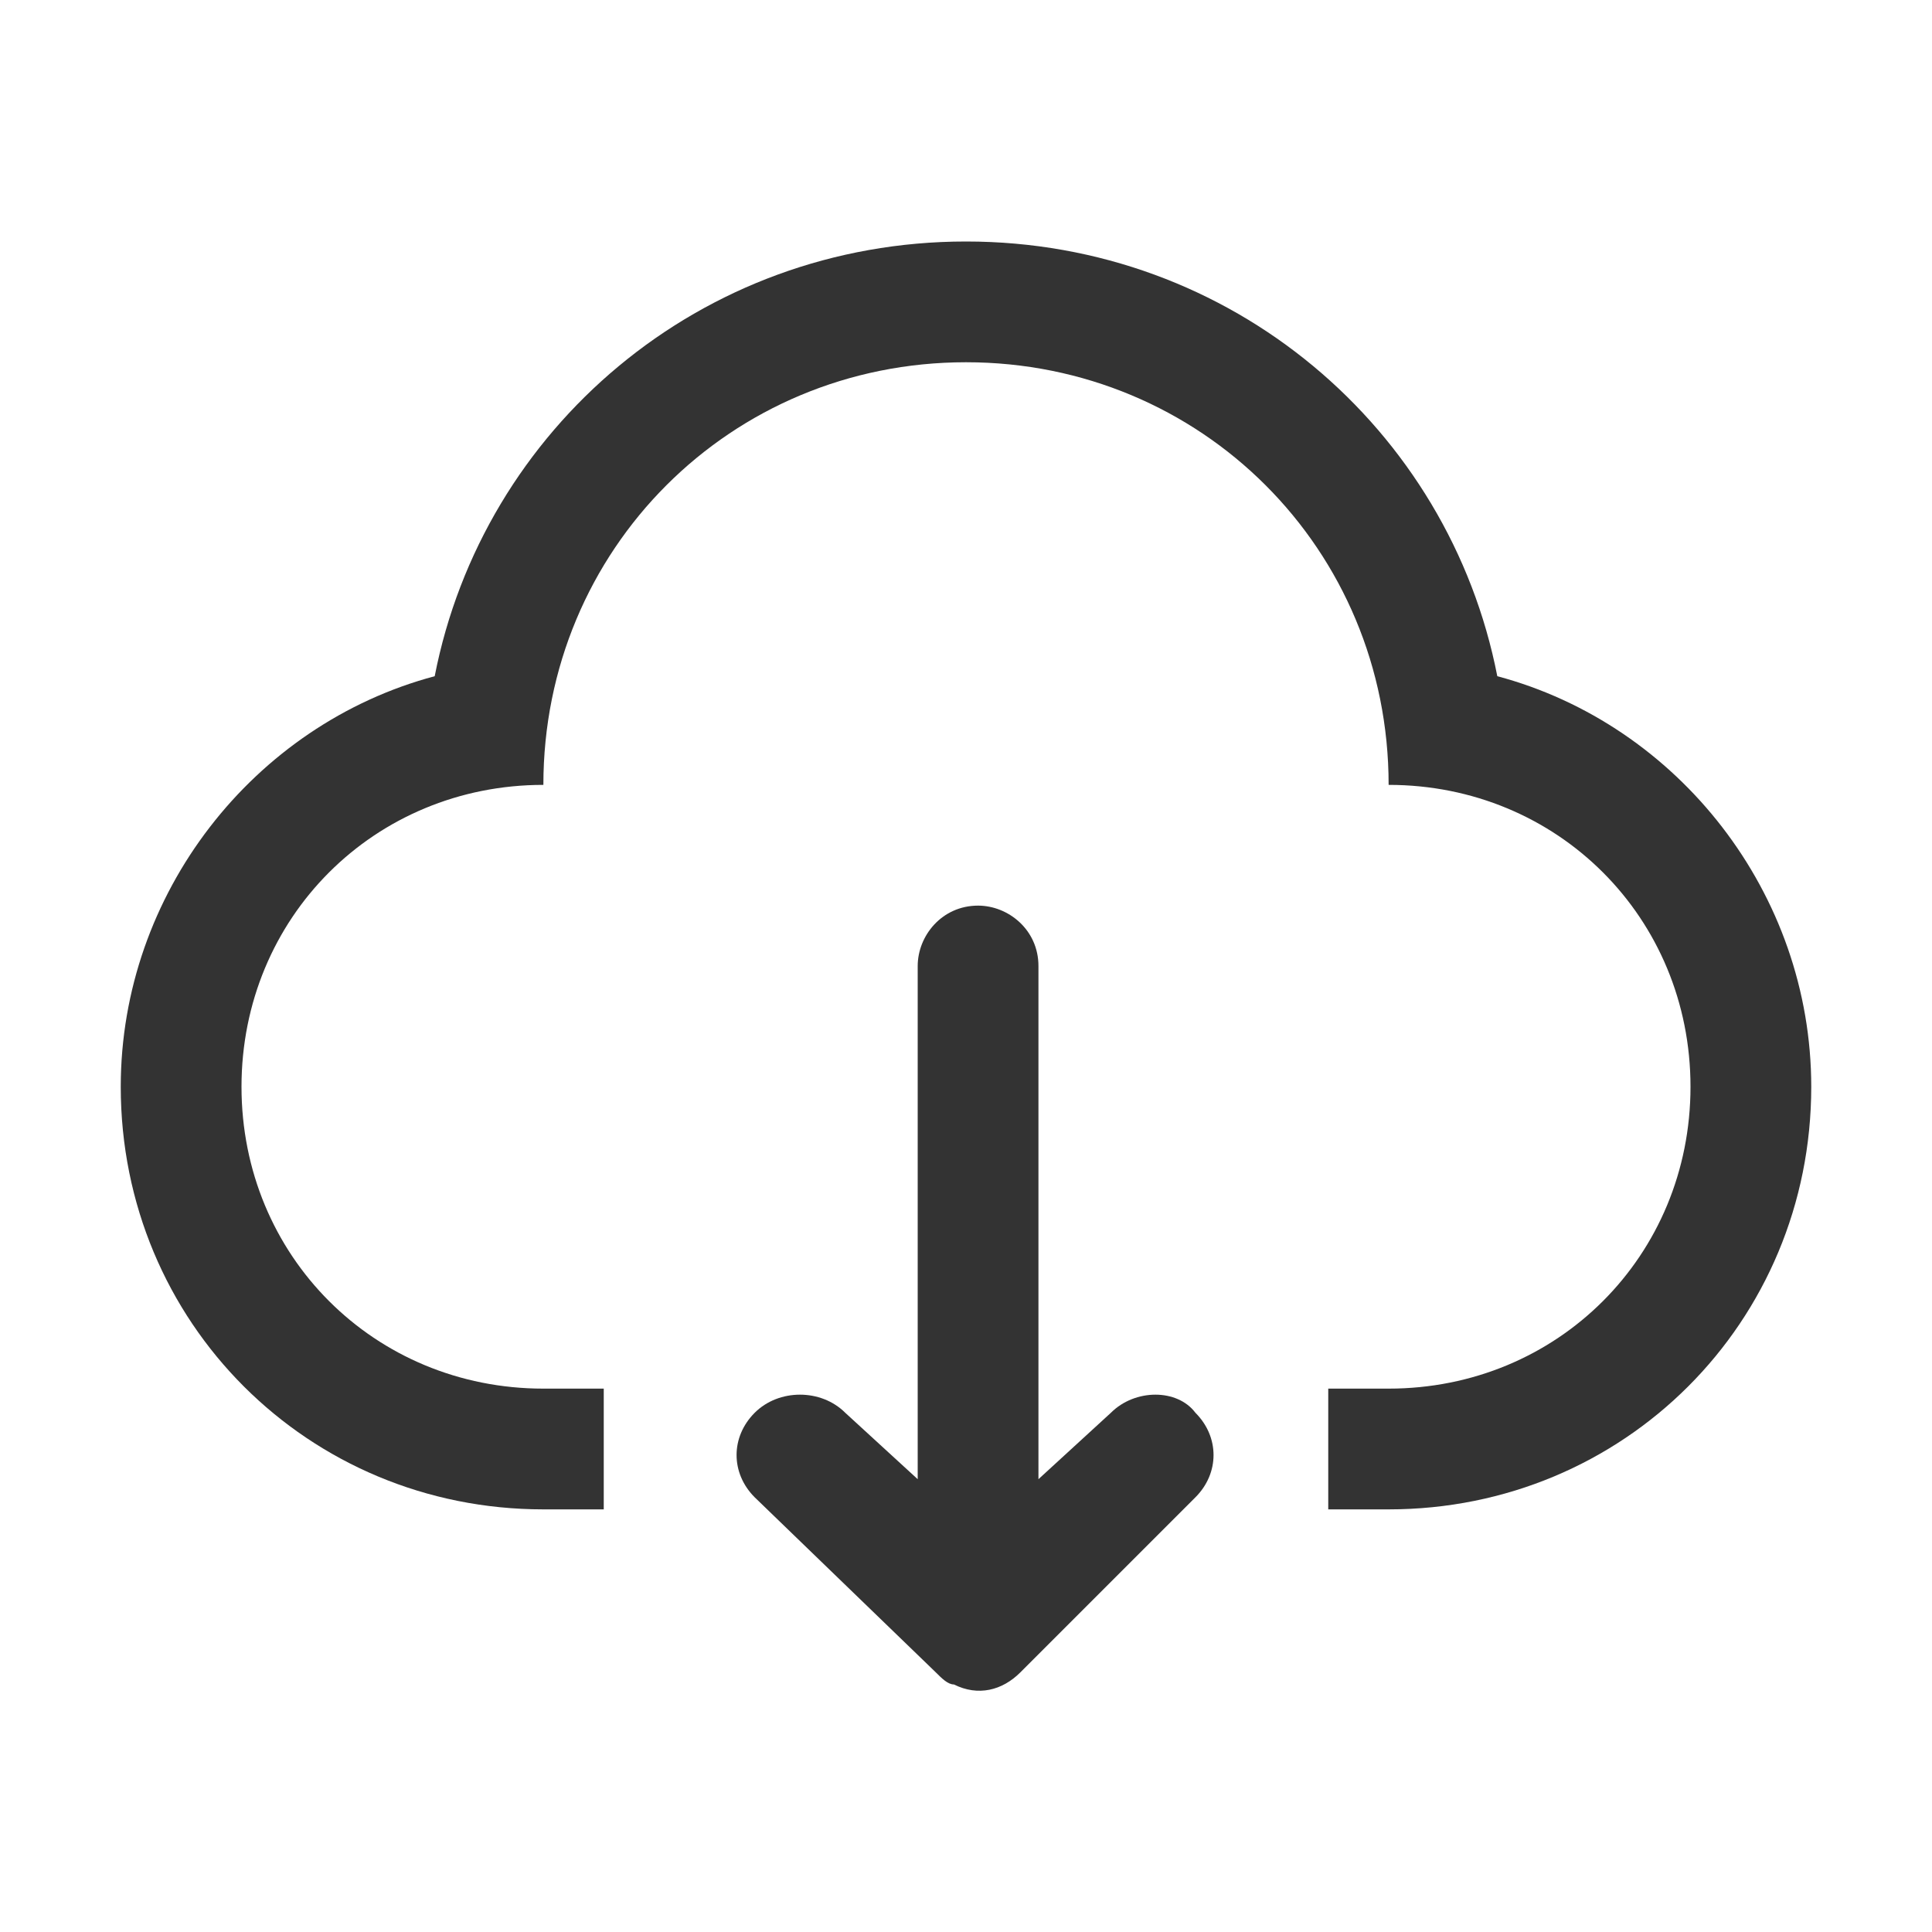
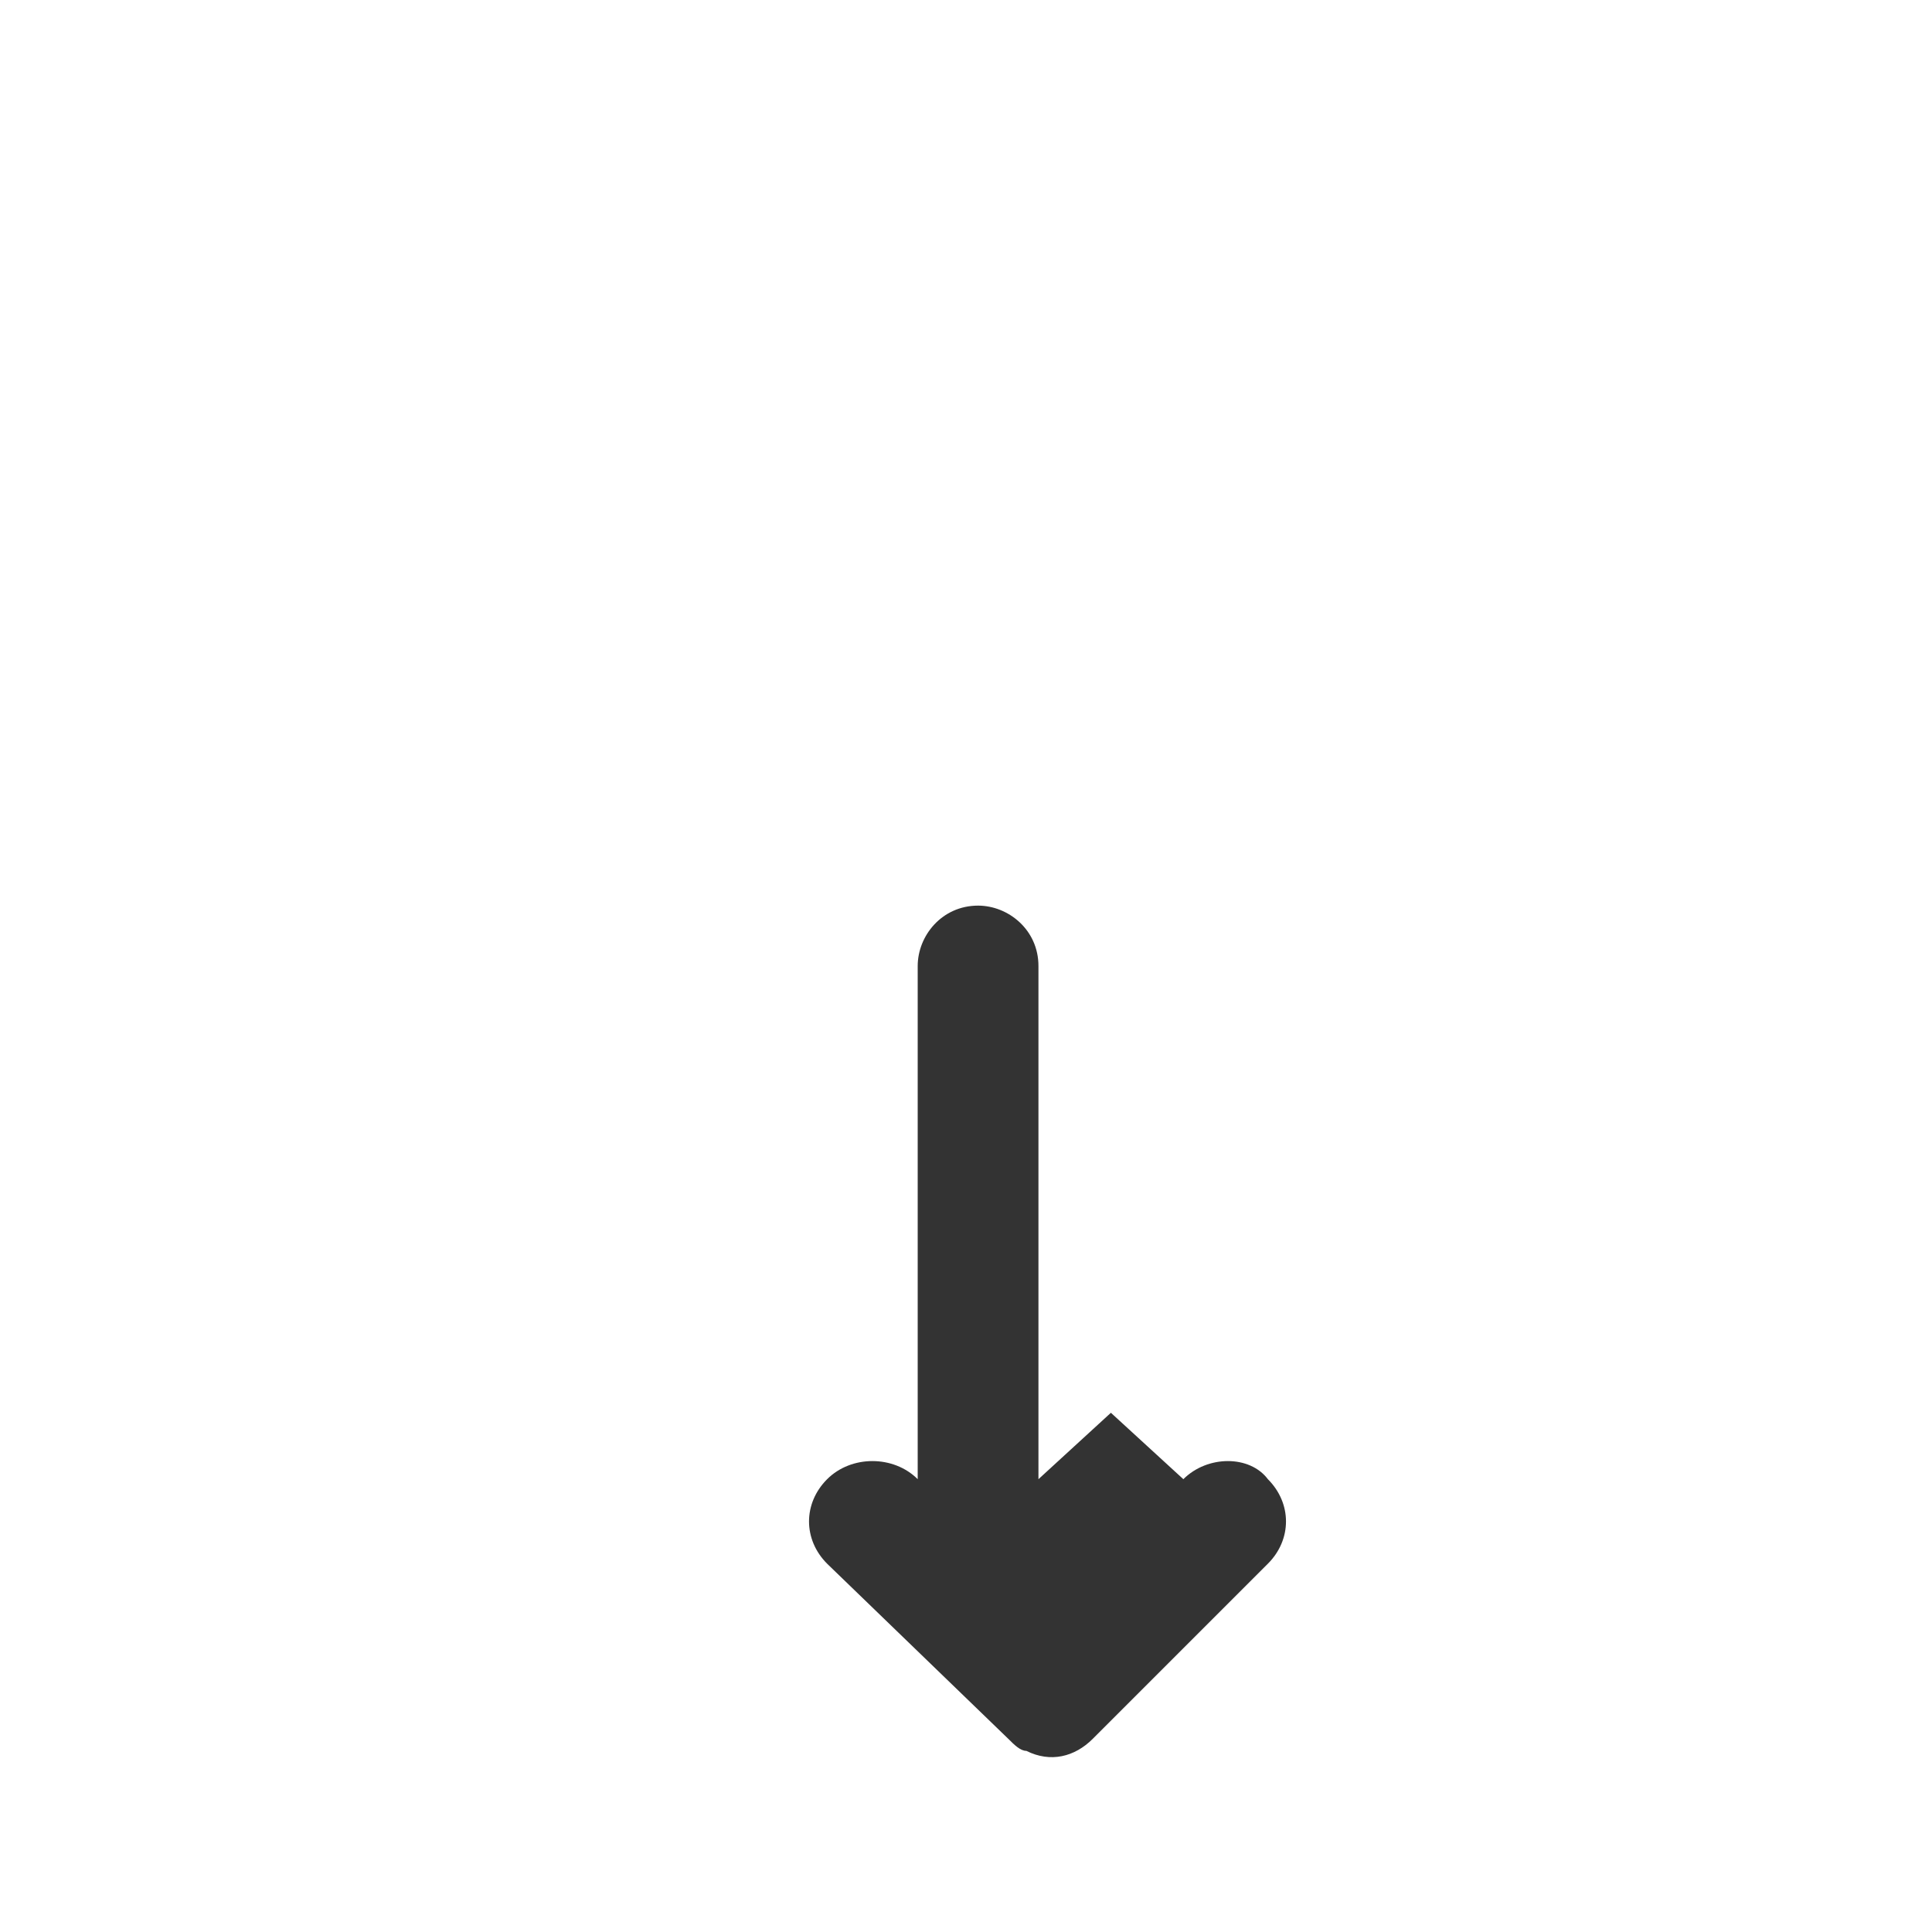
<svg xmlns="http://www.w3.org/2000/svg" t="1680091292115" class="icon" viewBox="0 0 1024 1024" version="1.1" p-id="37107" width="200" height="200">
-   <path d="M793.6 358.4C768 227.2 652.8 128 512 128s-256 99.2-281.6 230.4C134.4 384 64 473.6 64 576c0 124.8 99.2 224 224 224h32v-64h-32c-89.6 0-160-70.4-160-160s70.4-160 160-160c0-124.8 99.2-224 224-224s224 99.2 224 224c89.6 0 160 70.4 160 160s-70.4 160-160 160h-32v64h32c124.8 0 224-99.2 224-224 0-102.4-70.4-192-166.4-217.6z" fill="#333333" p-id="37108" />
-   <path d="M588.8 748.8L550.4 784V512c0-19.2-16-32-32-32-19.2 0-32 16-32 32v272L448 748.8c-12.8-12.8-35.2-12.8-48 0-12.8 12.8-12.8 32 0 44.8l96 92.8c3.2 3.2 6.4 6.4 9.6 6.4 12.8 6.4 25.6 3.2 35.2-6.4l92.8-92.8c12.8-12.8 12.8-32 0-44.8-9.6-12.8-32-12.8-44.8 0z" fill="#333333" p-id="37109" />
+   <path d="M588.8 748.8L550.4 784V512c0-19.2-16-32-32-32-19.2 0-32 16-32 32v272c-12.8-12.8-35.2-12.8-48 0-12.8 12.8-12.8 32 0 44.8l96 92.8c3.2 3.2 6.4 6.4 9.6 6.4 12.8 6.4 25.6 3.2 35.2-6.4l92.8-92.8c12.8-12.8 12.8-32 0-44.8-9.6-12.8-32-12.8-44.8 0z" fill="#333333" p-id="37109" />
</svg>